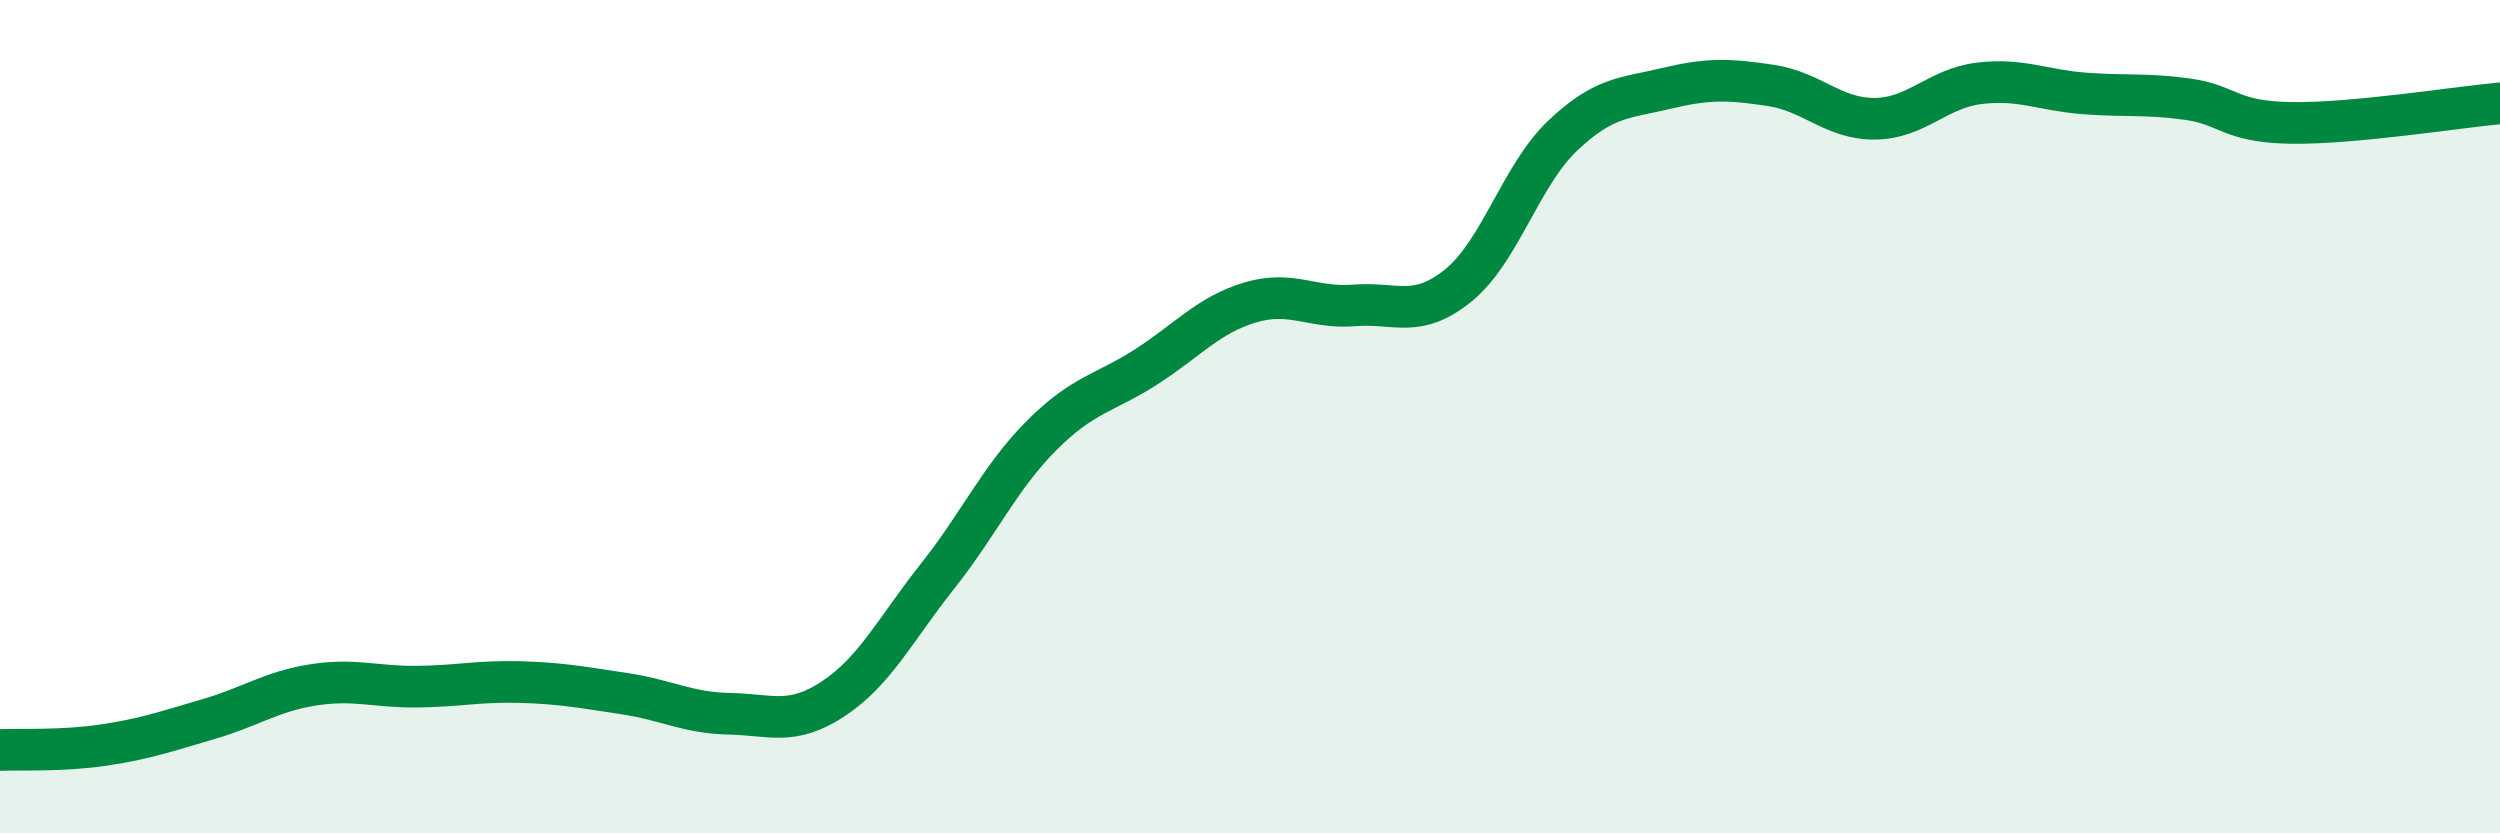
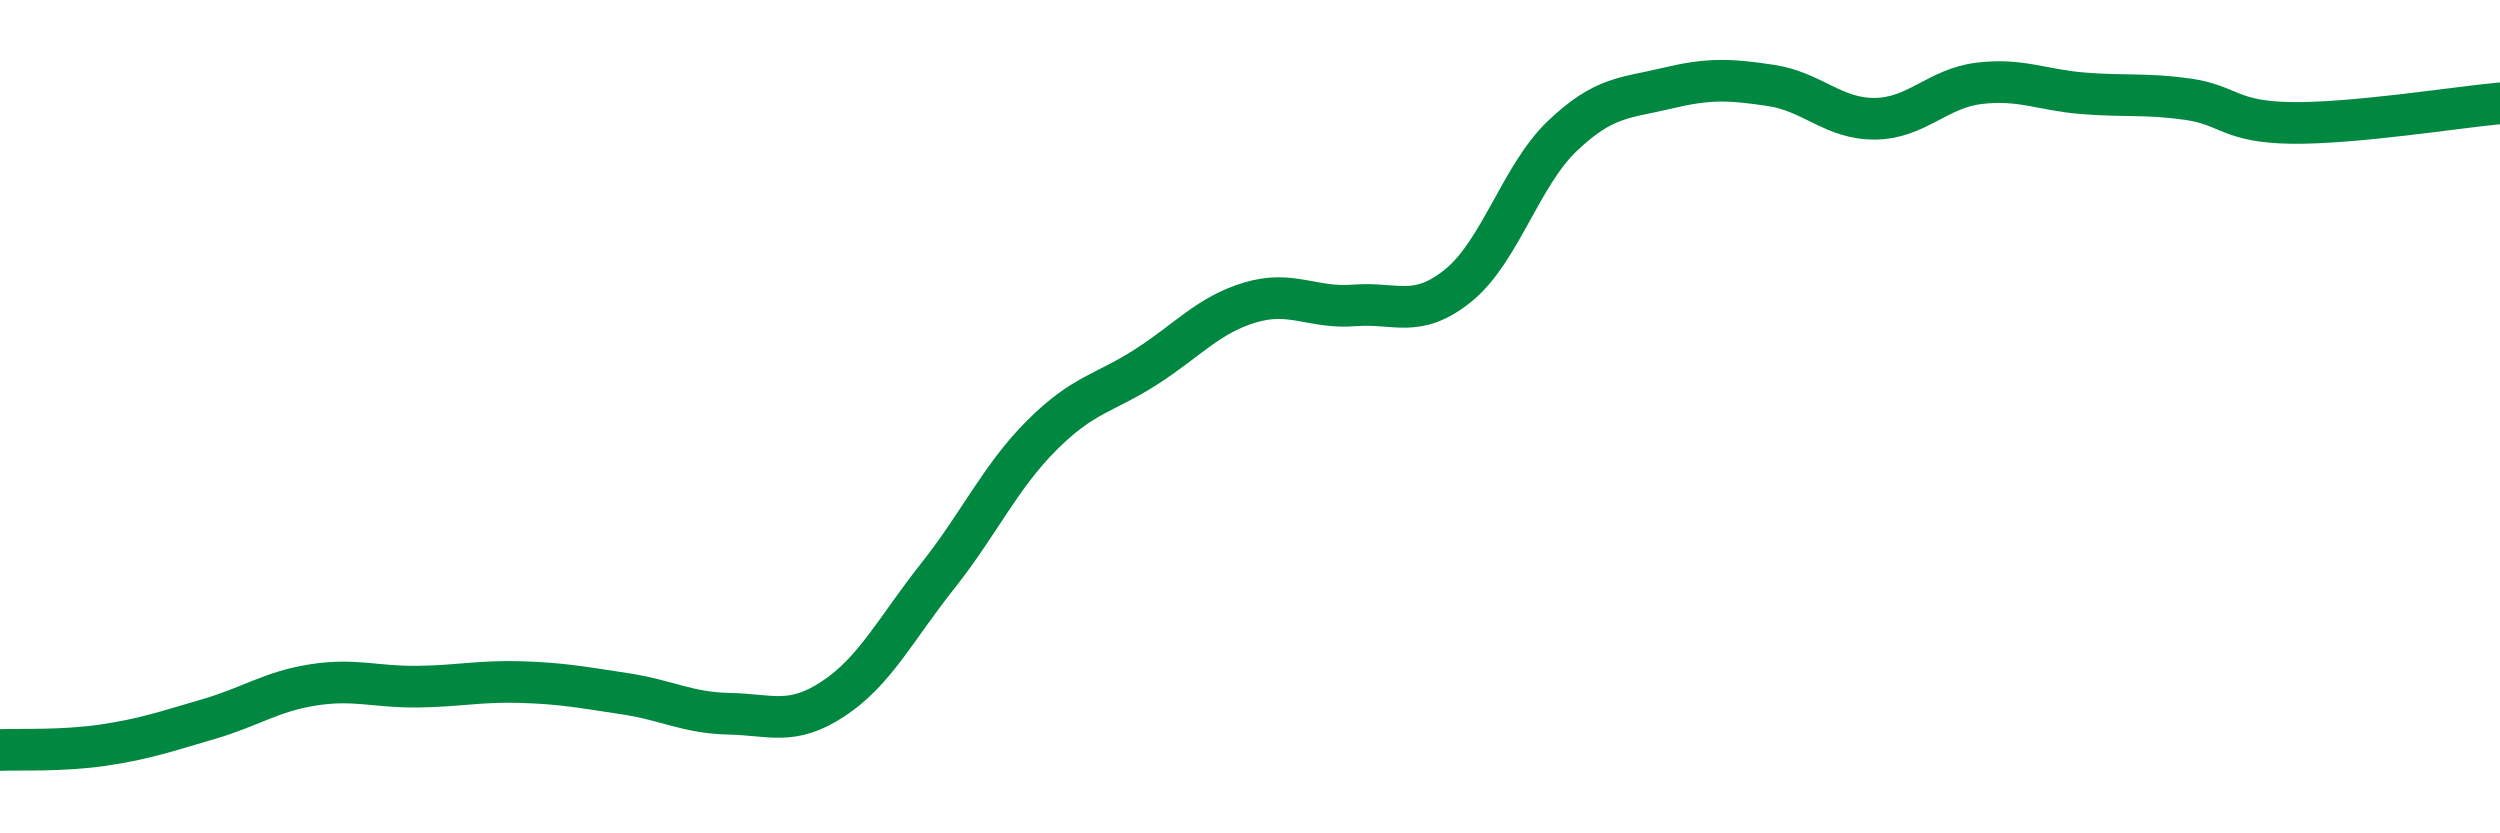
<svg xmlns="http://www.w3.org/2000/svg" width="60" height="20" viewBox="0 0 60 20">
-   <path d="M 0,18 C 0.5,17.98 1.5,18.03 2.5,17.88 C 3.5,17.73 4,17.55 5,17.26 C 6,16.97 6.5,16.6 7.5,16.44 C 8.5,16.28 9,16.49 10,16.48 C 11,16.47 11.5,16.34 12.5,16.37 C 13.5,16.4 14,16.5 15,16.65 C 16,16.8 16.5,17.11 17.5,17.13 C 18.5,17.15 19,17.43 20,16.77 C 21,16.11 21.5,15.09 22.5,13.83 C 23.5,12.57 24,11.45 25,10.45 C 26,9.45 26.5,9.45 27.5,8.81 C 28.5,8.17 29,7.56 30,7.26 C 31,6.96 31.5,7.41 32.5,7.33 C 33.5,7.25 34,7.66 35,6.85 C 36,6.04 36.5,4.21 37.5,3.26 C 38.5,2.31 39,2.36 40,2.12 C 41,1.88 41.5,1.9 42.5,2.05 C 43.5,2.2 44,2.86 45,2.85 C 46,2.84 46.5,2.12 47.5,2 C 48.5,1.88 49,2.16 50,2.24 C 51,2.32 51.5,2.24 52.5,2.38 C 53.5,2.52 53.5,2.93 55,2.95 C 56.5,2.97 59,2.57 60,2.48L60 20L0 20Z" fill="#008740" opacity="0.1" stroke-linecap="round" stroke-linejoin="round" />
  <path d="M 0,18 C 0.5,17.98 1.5,18.03 2.5,17.88 C 3.5,17.73 4,17.55 5,17.26 C 6,16.97 6.5,16.6 7.5,16.44 C 8.5,16.28 9,16.49 10,16.48 C 11,16.47 11.5,16.34 12.5,16.37 C 13.5,16.4 14,16.5 15,16.65 C 16,16.8 16.5,17.11 17.5,17.13 C 18.5,17.15 19,17.43 20,16.77 C 21,16.11 21.5,15.09 22.5,13.83 C 23.5,12.57 24,11.45 25,10.45 C 26,9.45 26.5,9.45 27.5,8.81 C 28.5,8.17 29,7.56 30,7.26 C 31,6.96 31.5,7.41 32.5,7.33 C 33.5,7.25 34,7.66 35,6.85 C 36,6.04 36.5,4.21 37.5,3.26 C 38.5,2.31 39,2.36 40,2.12 C 41,1.88 41.5,1.9 42.5,2.05 C 43.5,2.2 44,2.86 45,2.85 C 46,2.84 46.5,2.12 47.5,2 C 48.5,1.88 49,2.16 50,2.24 C 51,2.32 51.5,2.24 52.5,2.38 C 53.5,2.52 53.5,2.93 55,2.95 C 56.5,2.97 59,2.57 60,2.48" stroke="#008740" stroke-width="1" fill="none" stroke-linecap="round" stroke-linejoin="round" />
</svg>